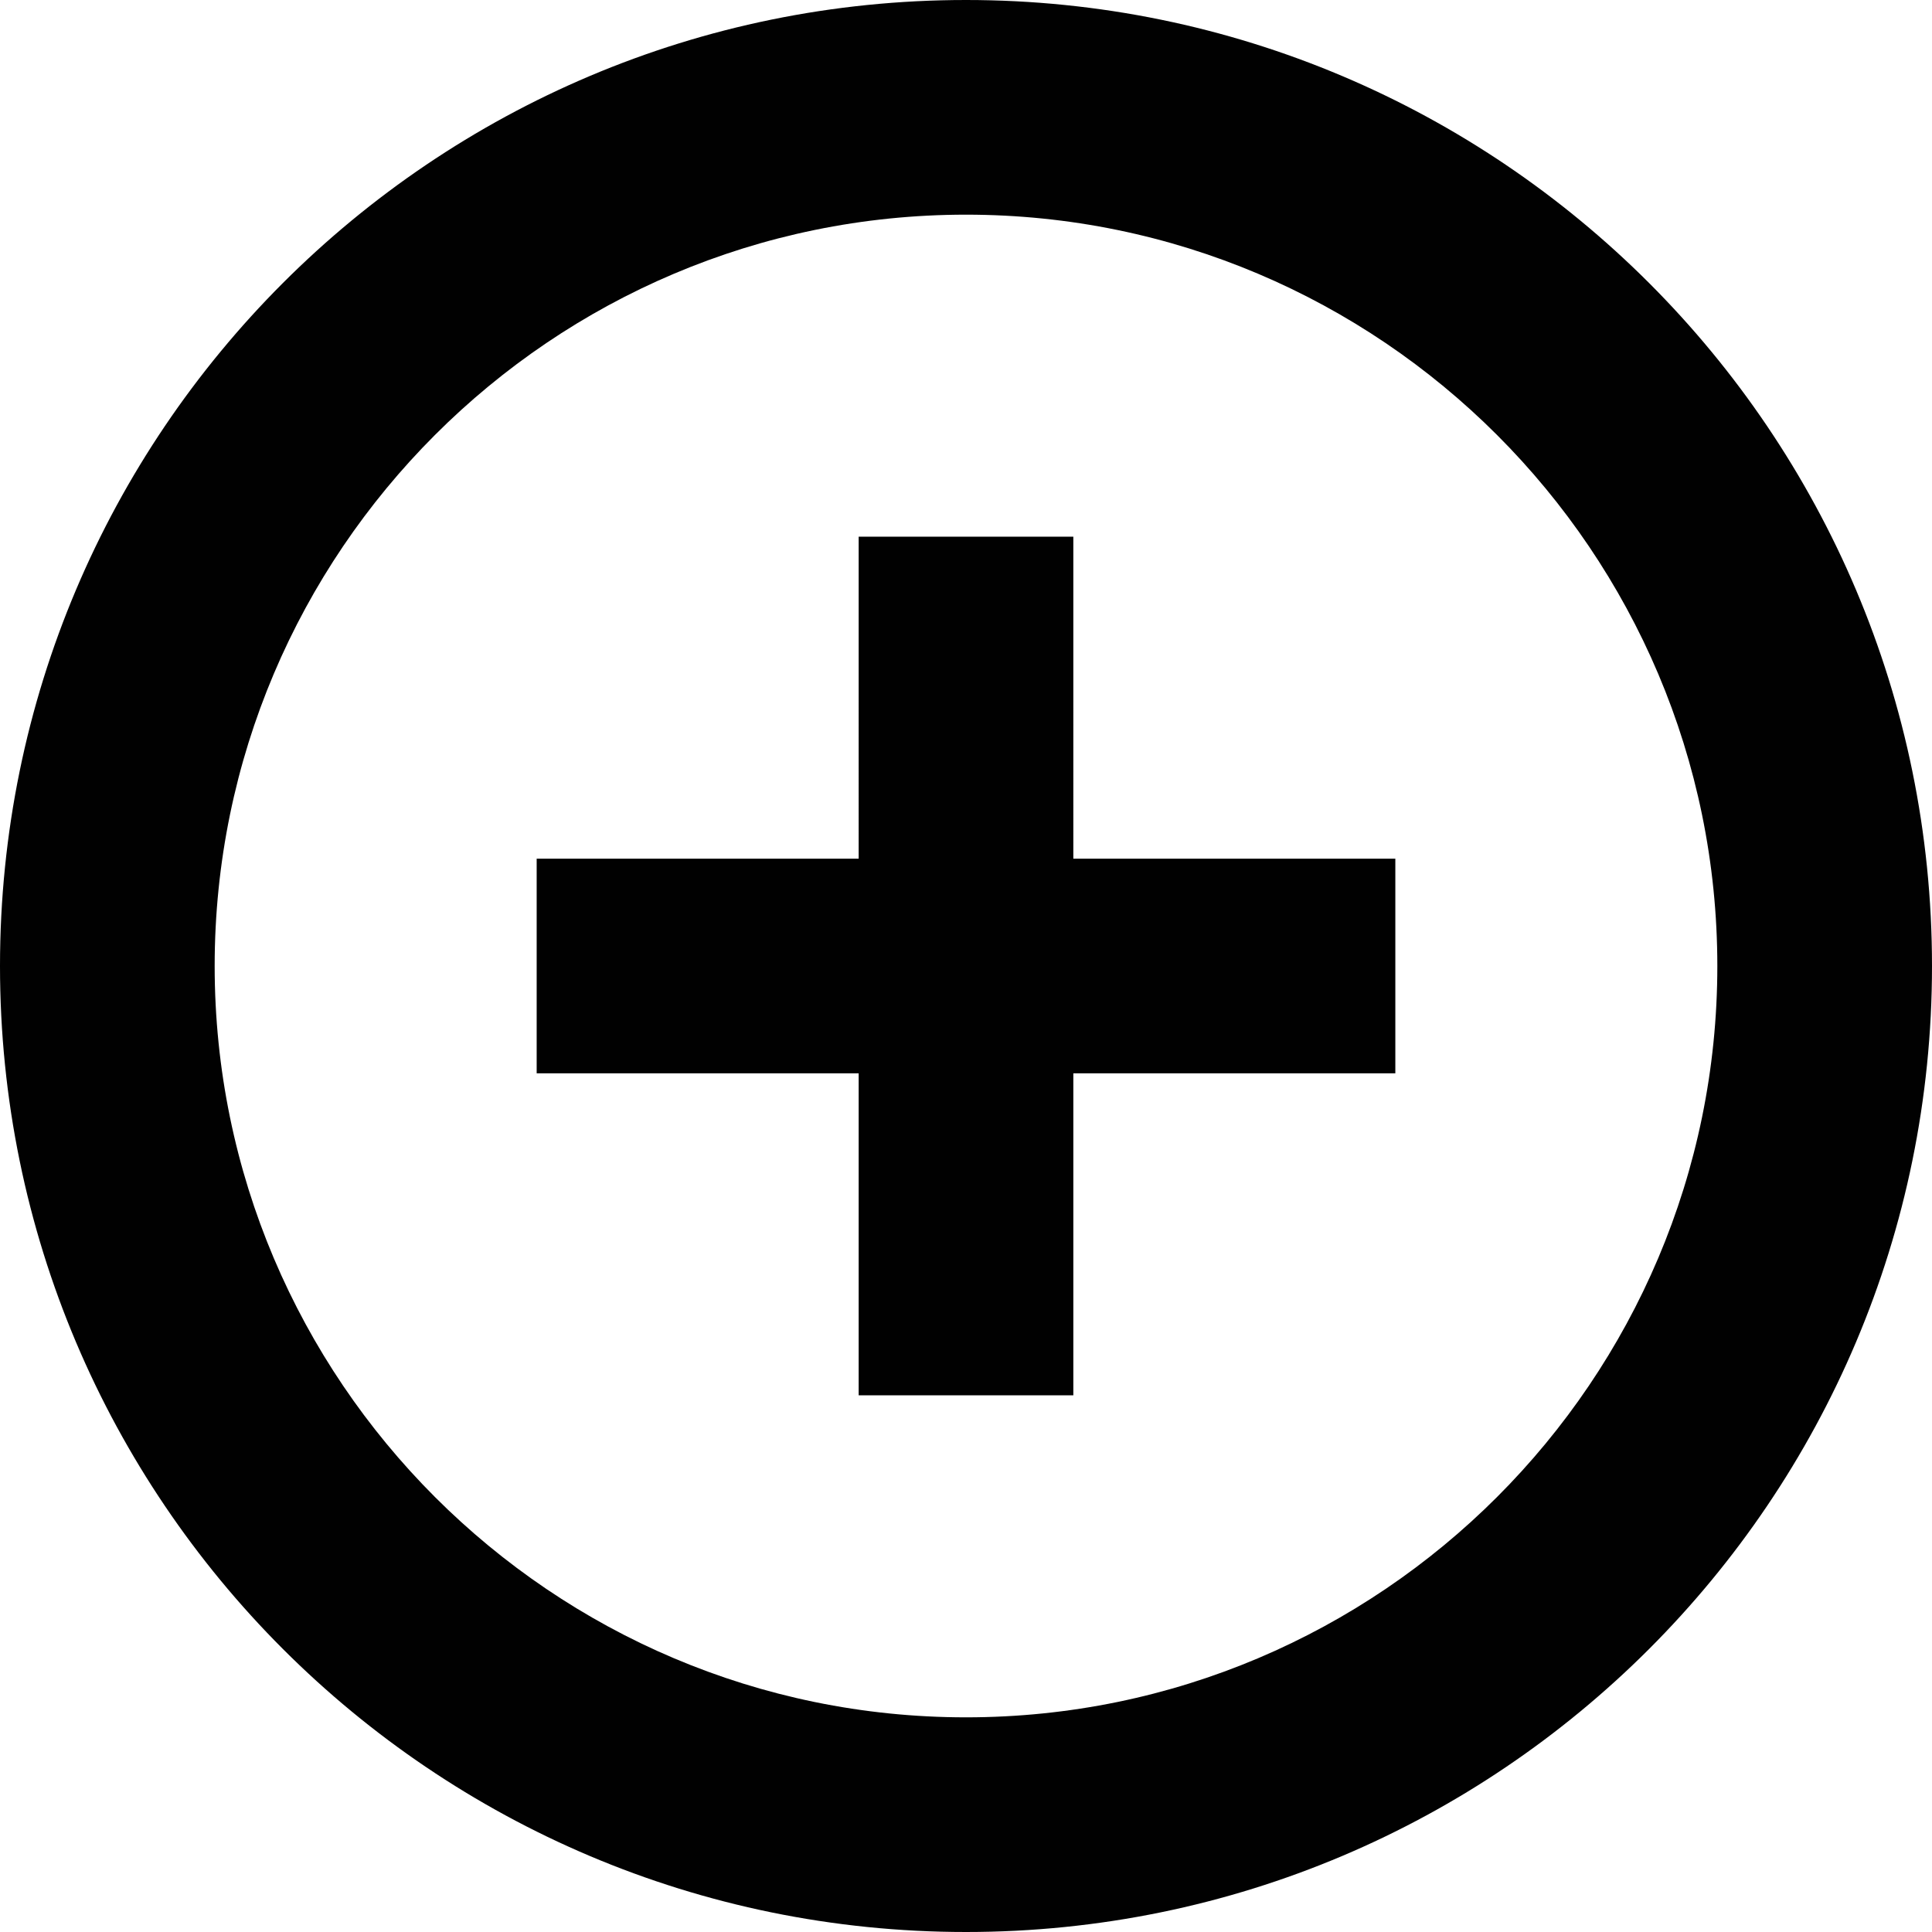
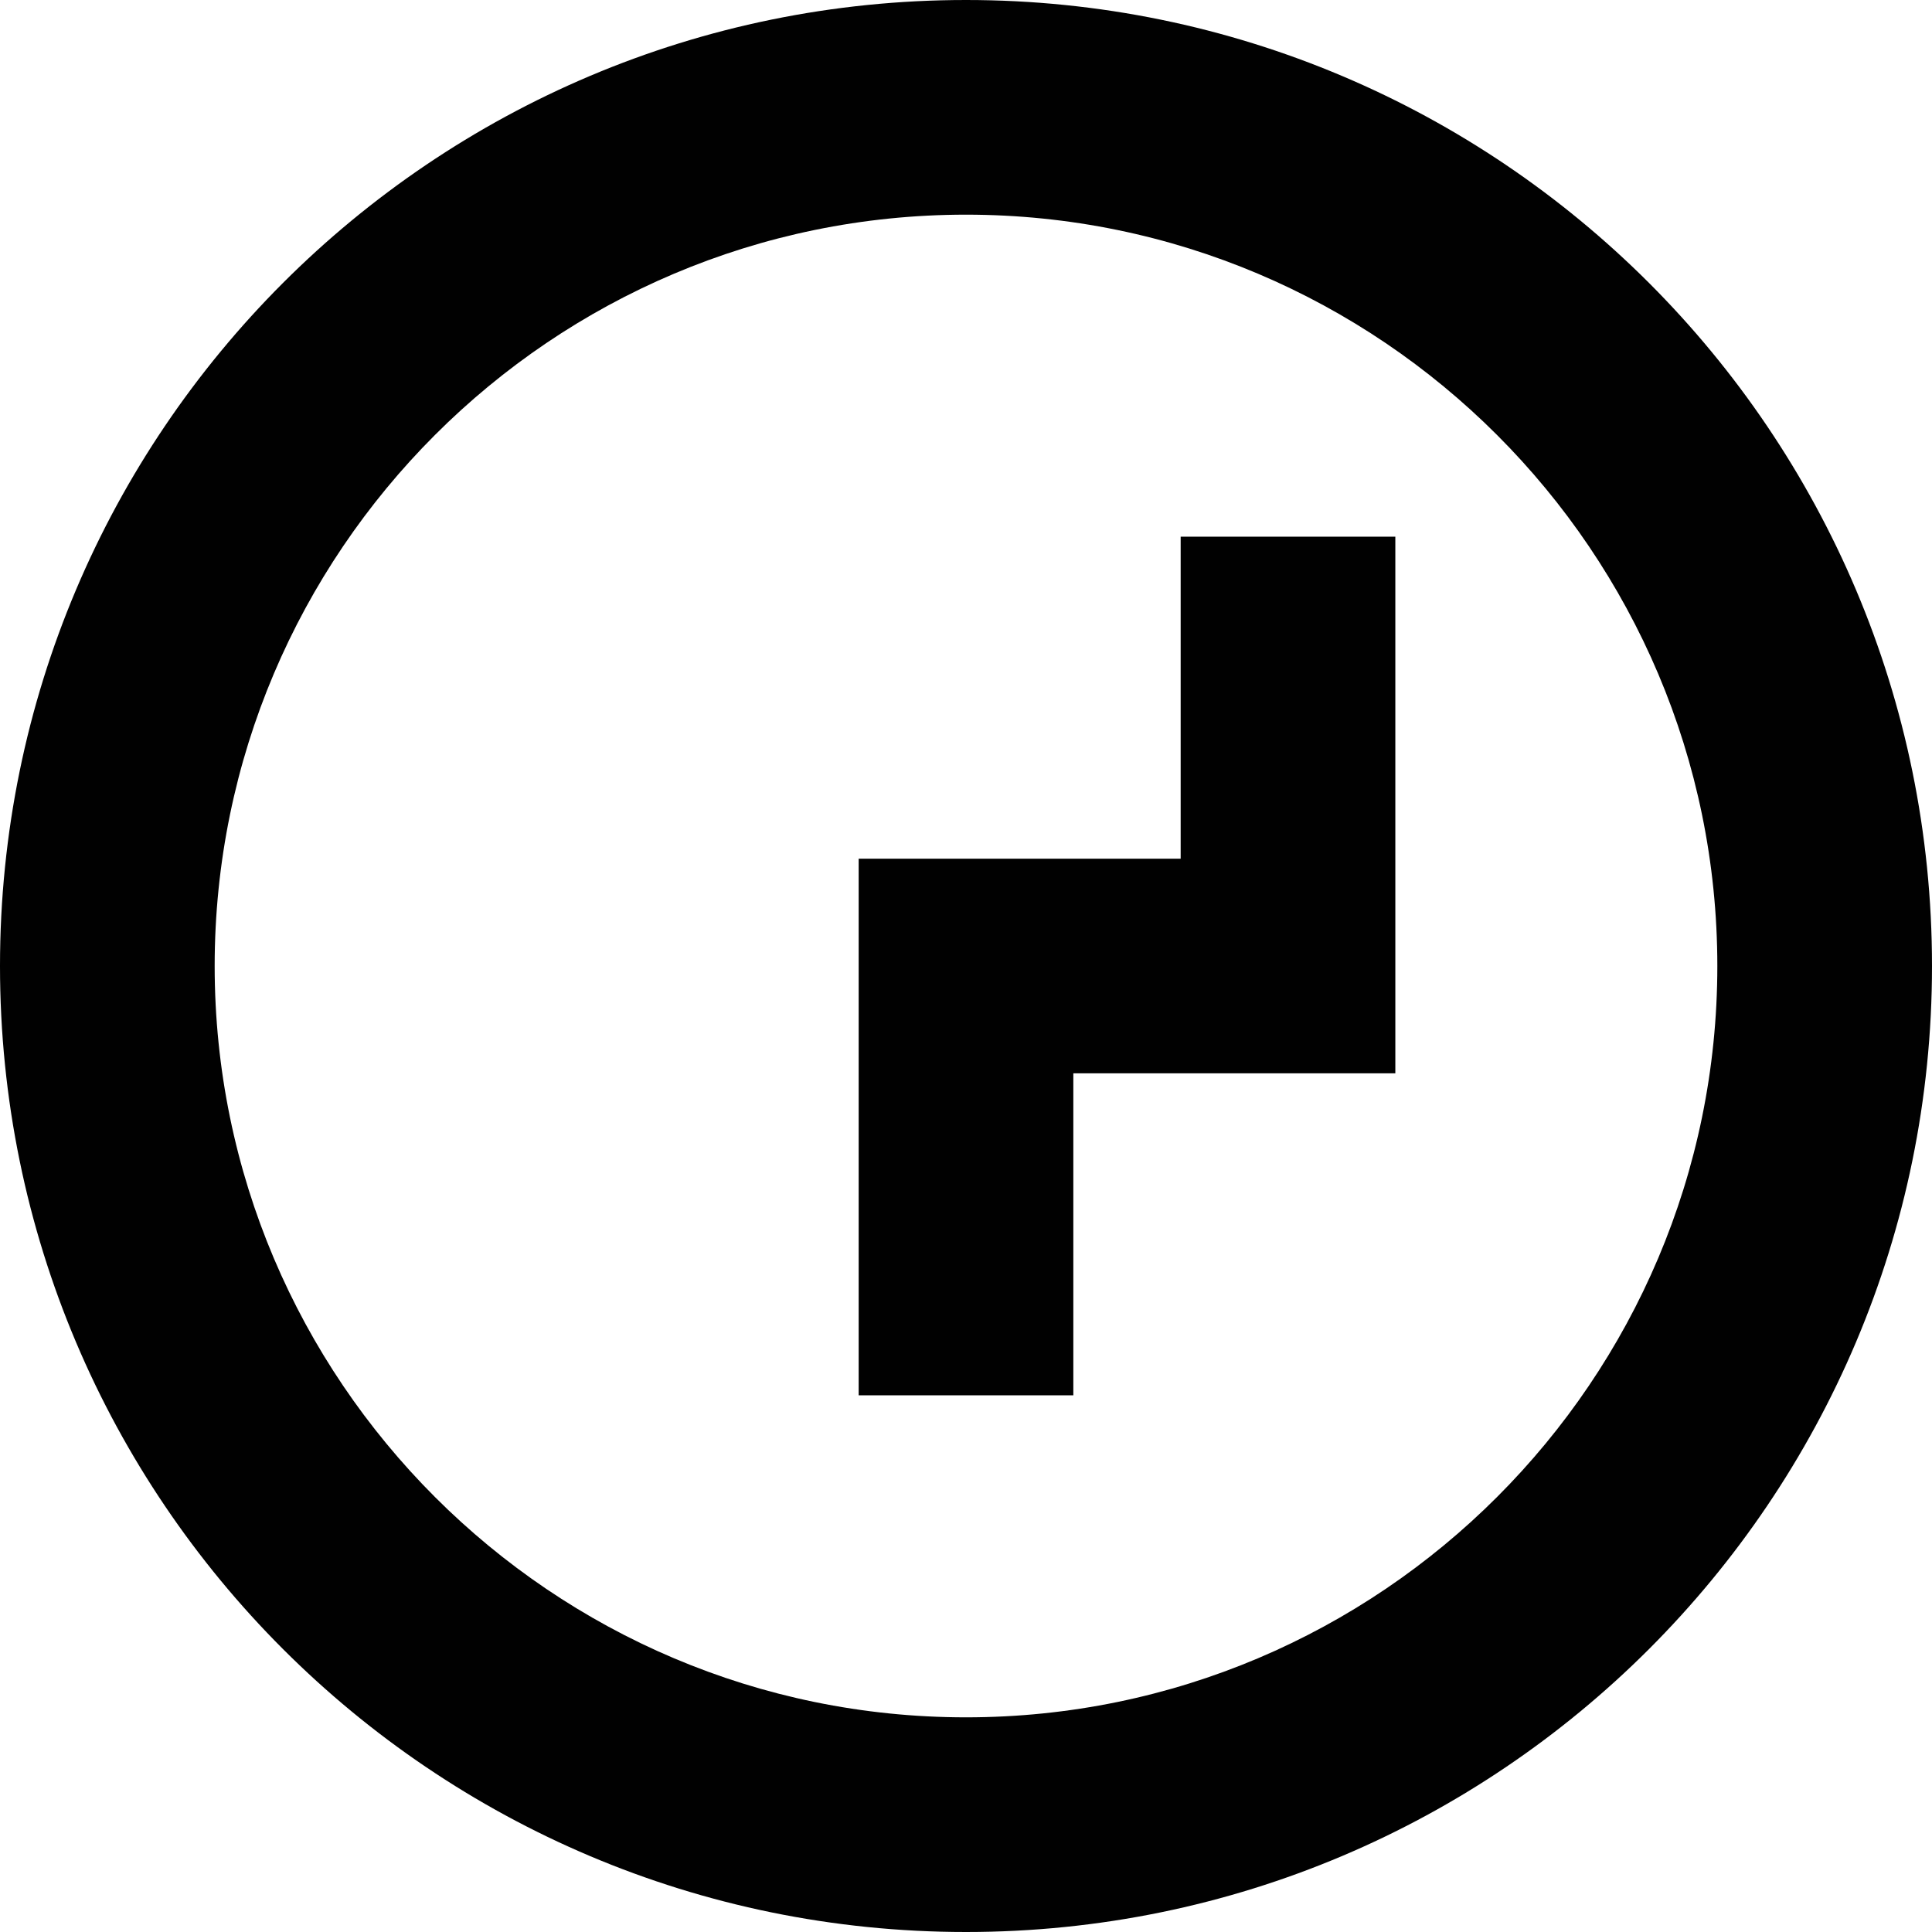
<svg xmlns="http://www.w3.org/2000/svg" version="1.1" id="Layer_1" x="0px" y="0px" width="18px" height="18px" viewBox="0 0 18 18" enable-background="new 0 0 18 18" xml:space="preserve">
-   <path fill="#010101" d="M9,2c3.86,0,7,3.14,7,7c0,3.86-3.14,7-7,7s-7-3.14-7-7C2,5.14,5.14,2,9,2 M9,0C4.03,0,0,4.03,0,9s4.03,9,9,9  s9-4.03,9-9S13.97,0,9,0L9,0z M10,8h3v2h-3v3H8v-3H5V8h3V5h2V8z" />
+   <path fill="#010101" d="M9,2c3.86,0,7,3.14,7,7c0,3.86-3.14,7-7,7s-7-3.14-7-7C2,5.14,5.14,2,9,2 M9,0C4.03,0,0,4.03,0,9s4.03,9,9,9  s9-4.03,9-9S13.97,0,9,0L9,0z M10,8h3v2h-3v3H8v-3V8h3V5h2V8z" />
</svg>